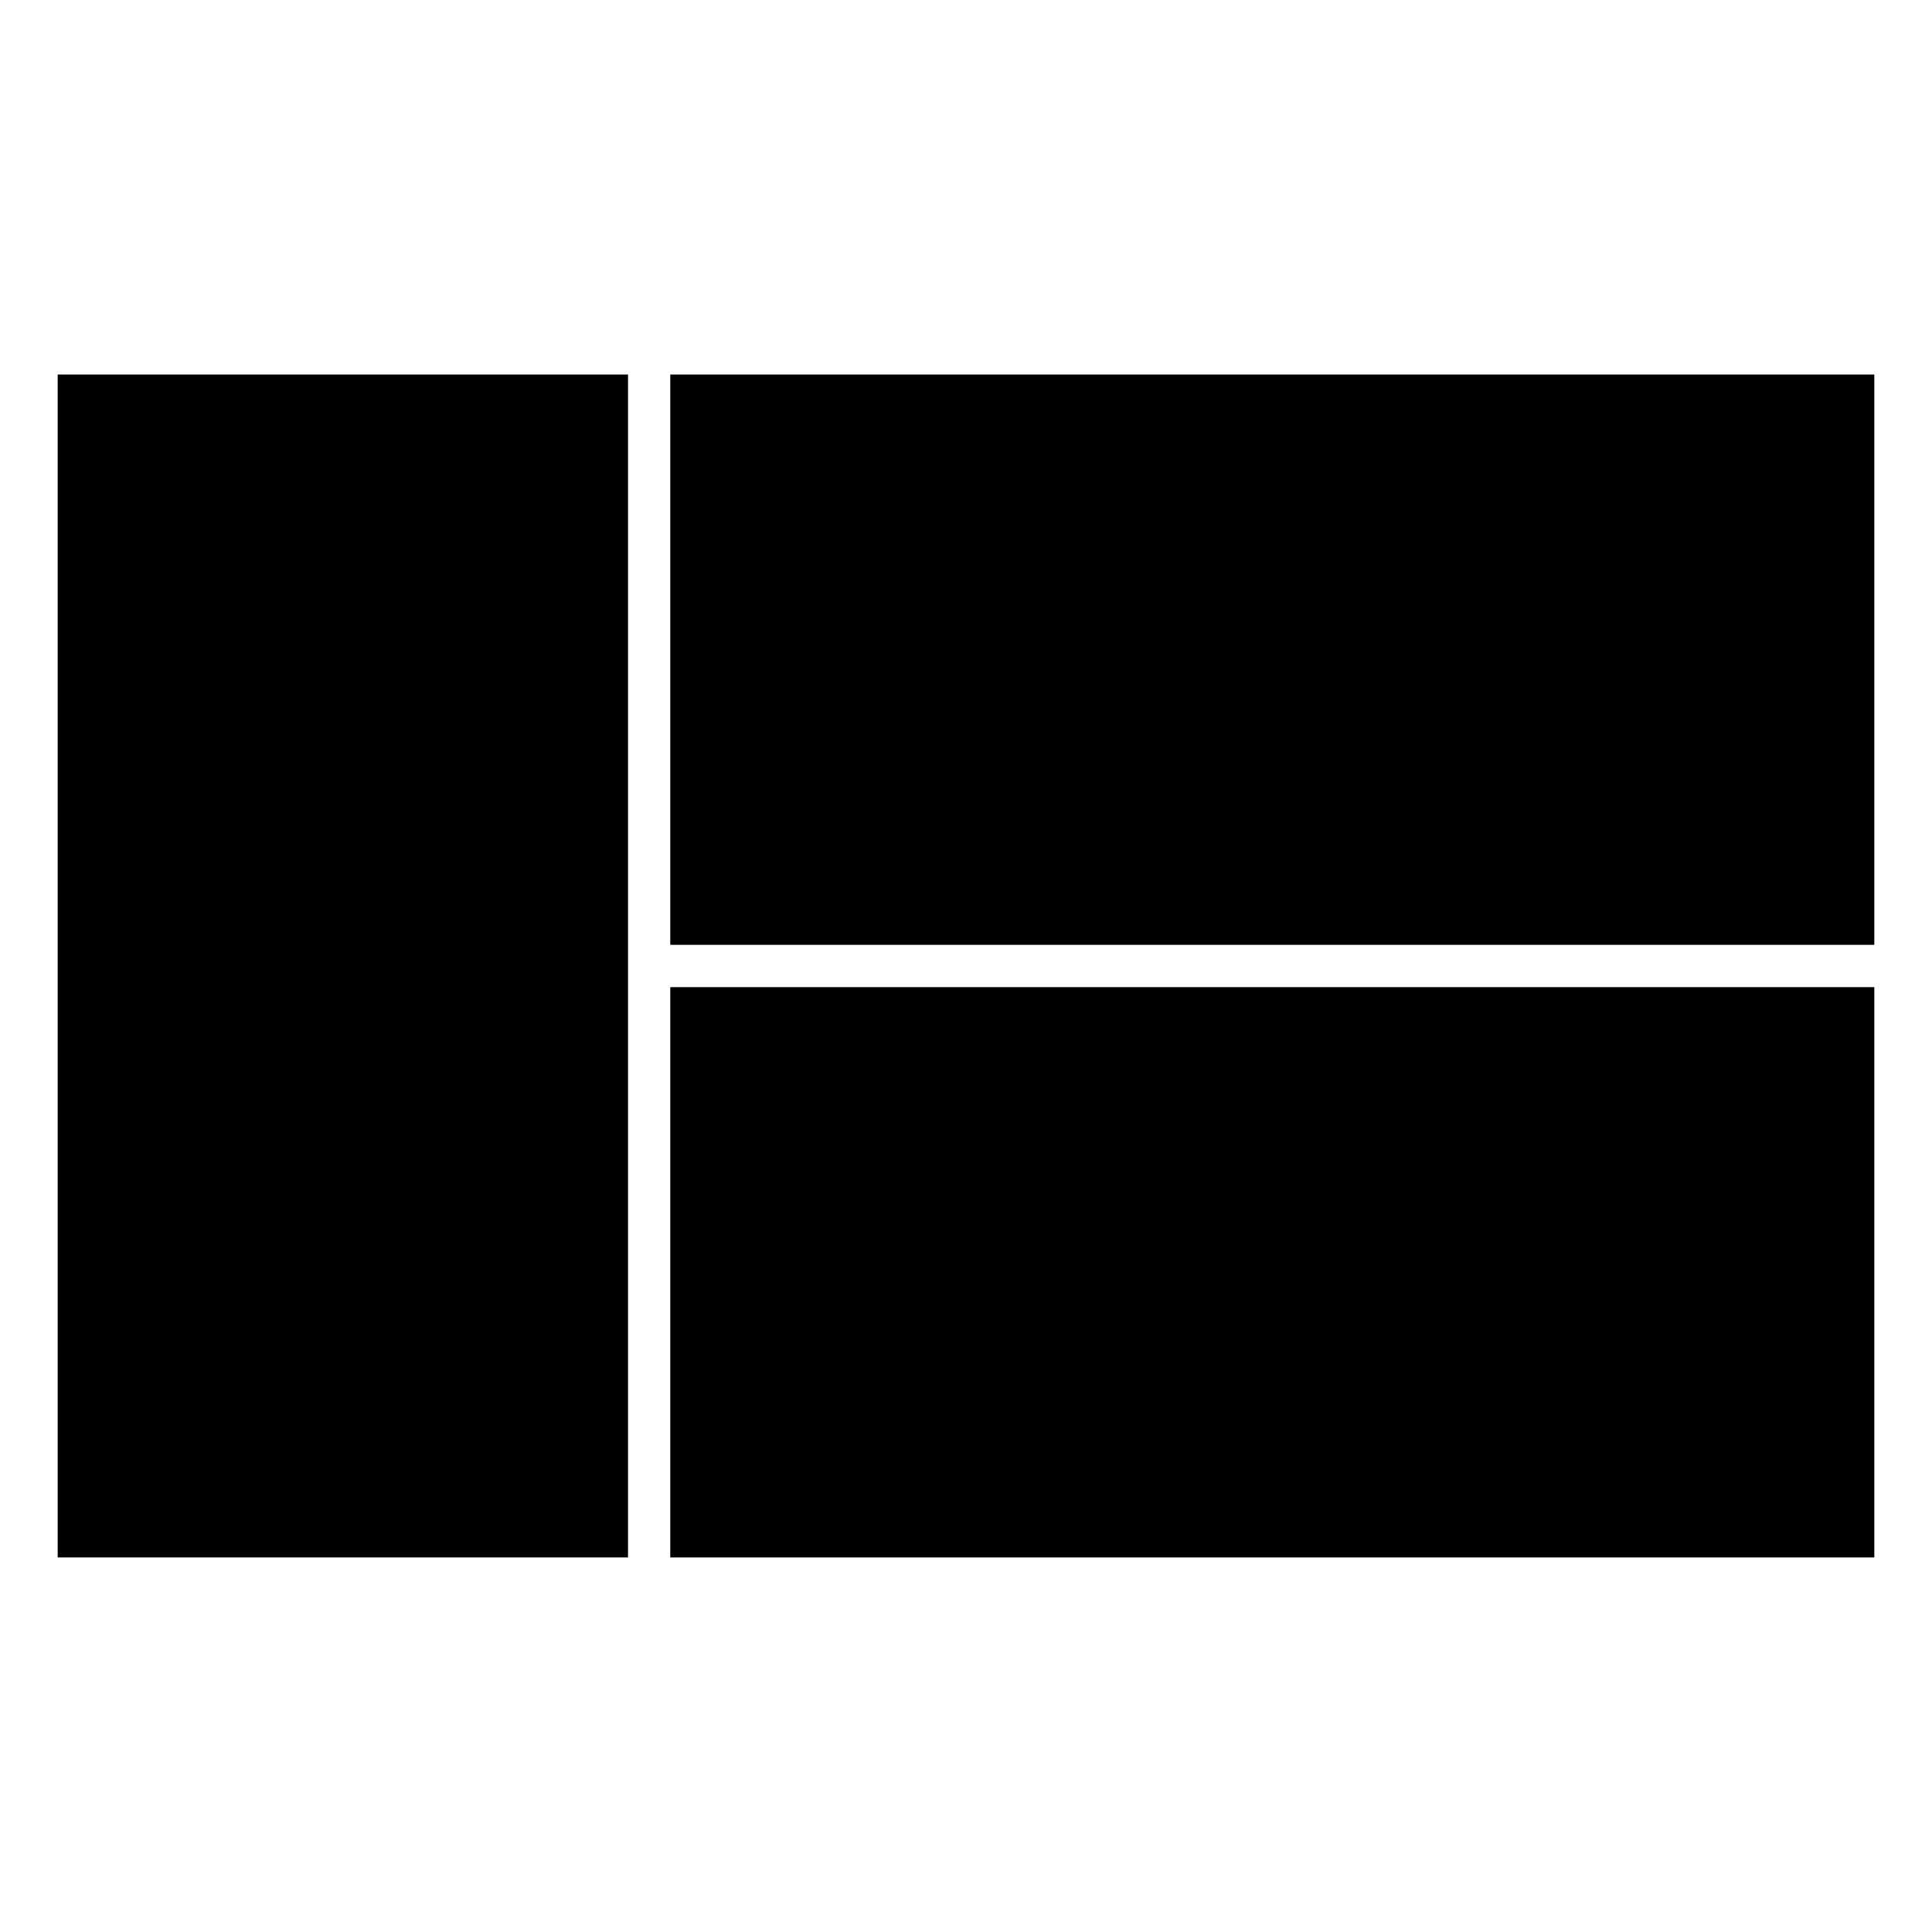
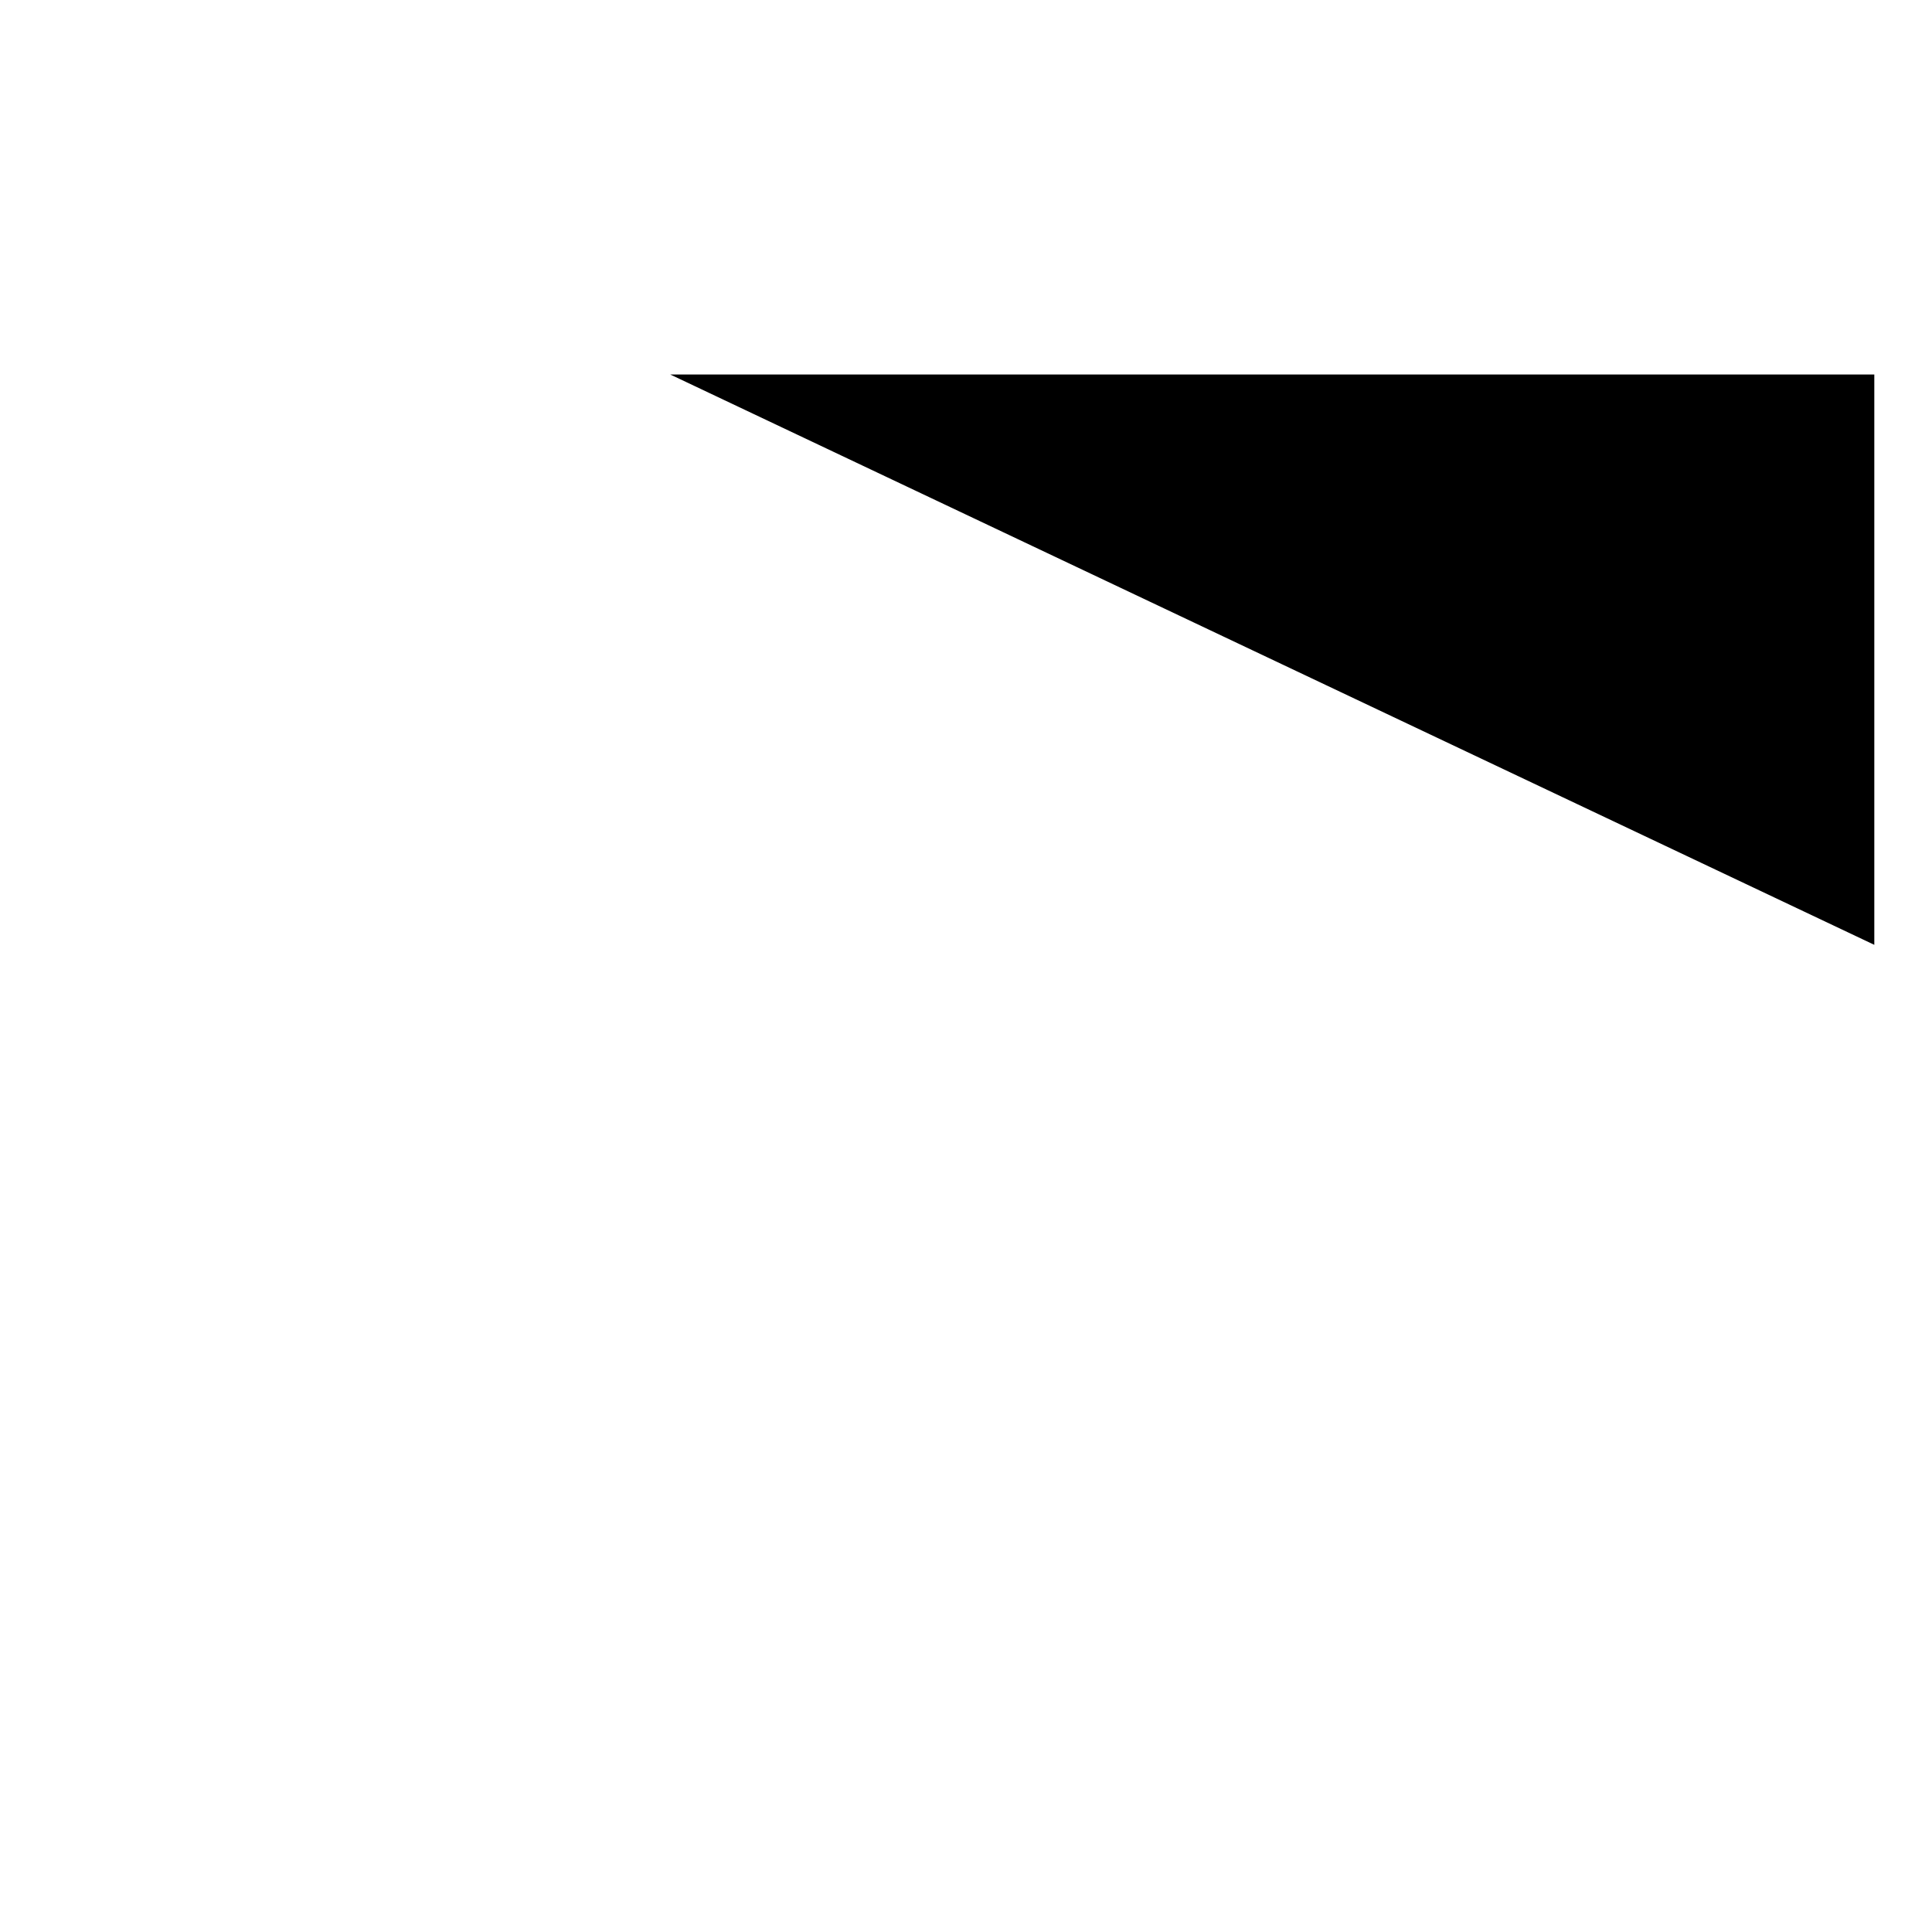
<svg xmlns="http://www.w3.org/2000/svg" fill="#000000" width="800px" height="800px" version="1.1" viewBox="144 144 512 512">
  <g>
-     <path d="m159.29 243.25h151.14v313.49h-151.14z" />
-     <path d="m321.63 243.25h319.08v151.14h-319.08z" />
-     <path d="m321.63 405.6h319.08v151.14h-319.08z" />
+     <path d="m321.63 243.25h319.08v151.14z" />
  </g>
</svg>